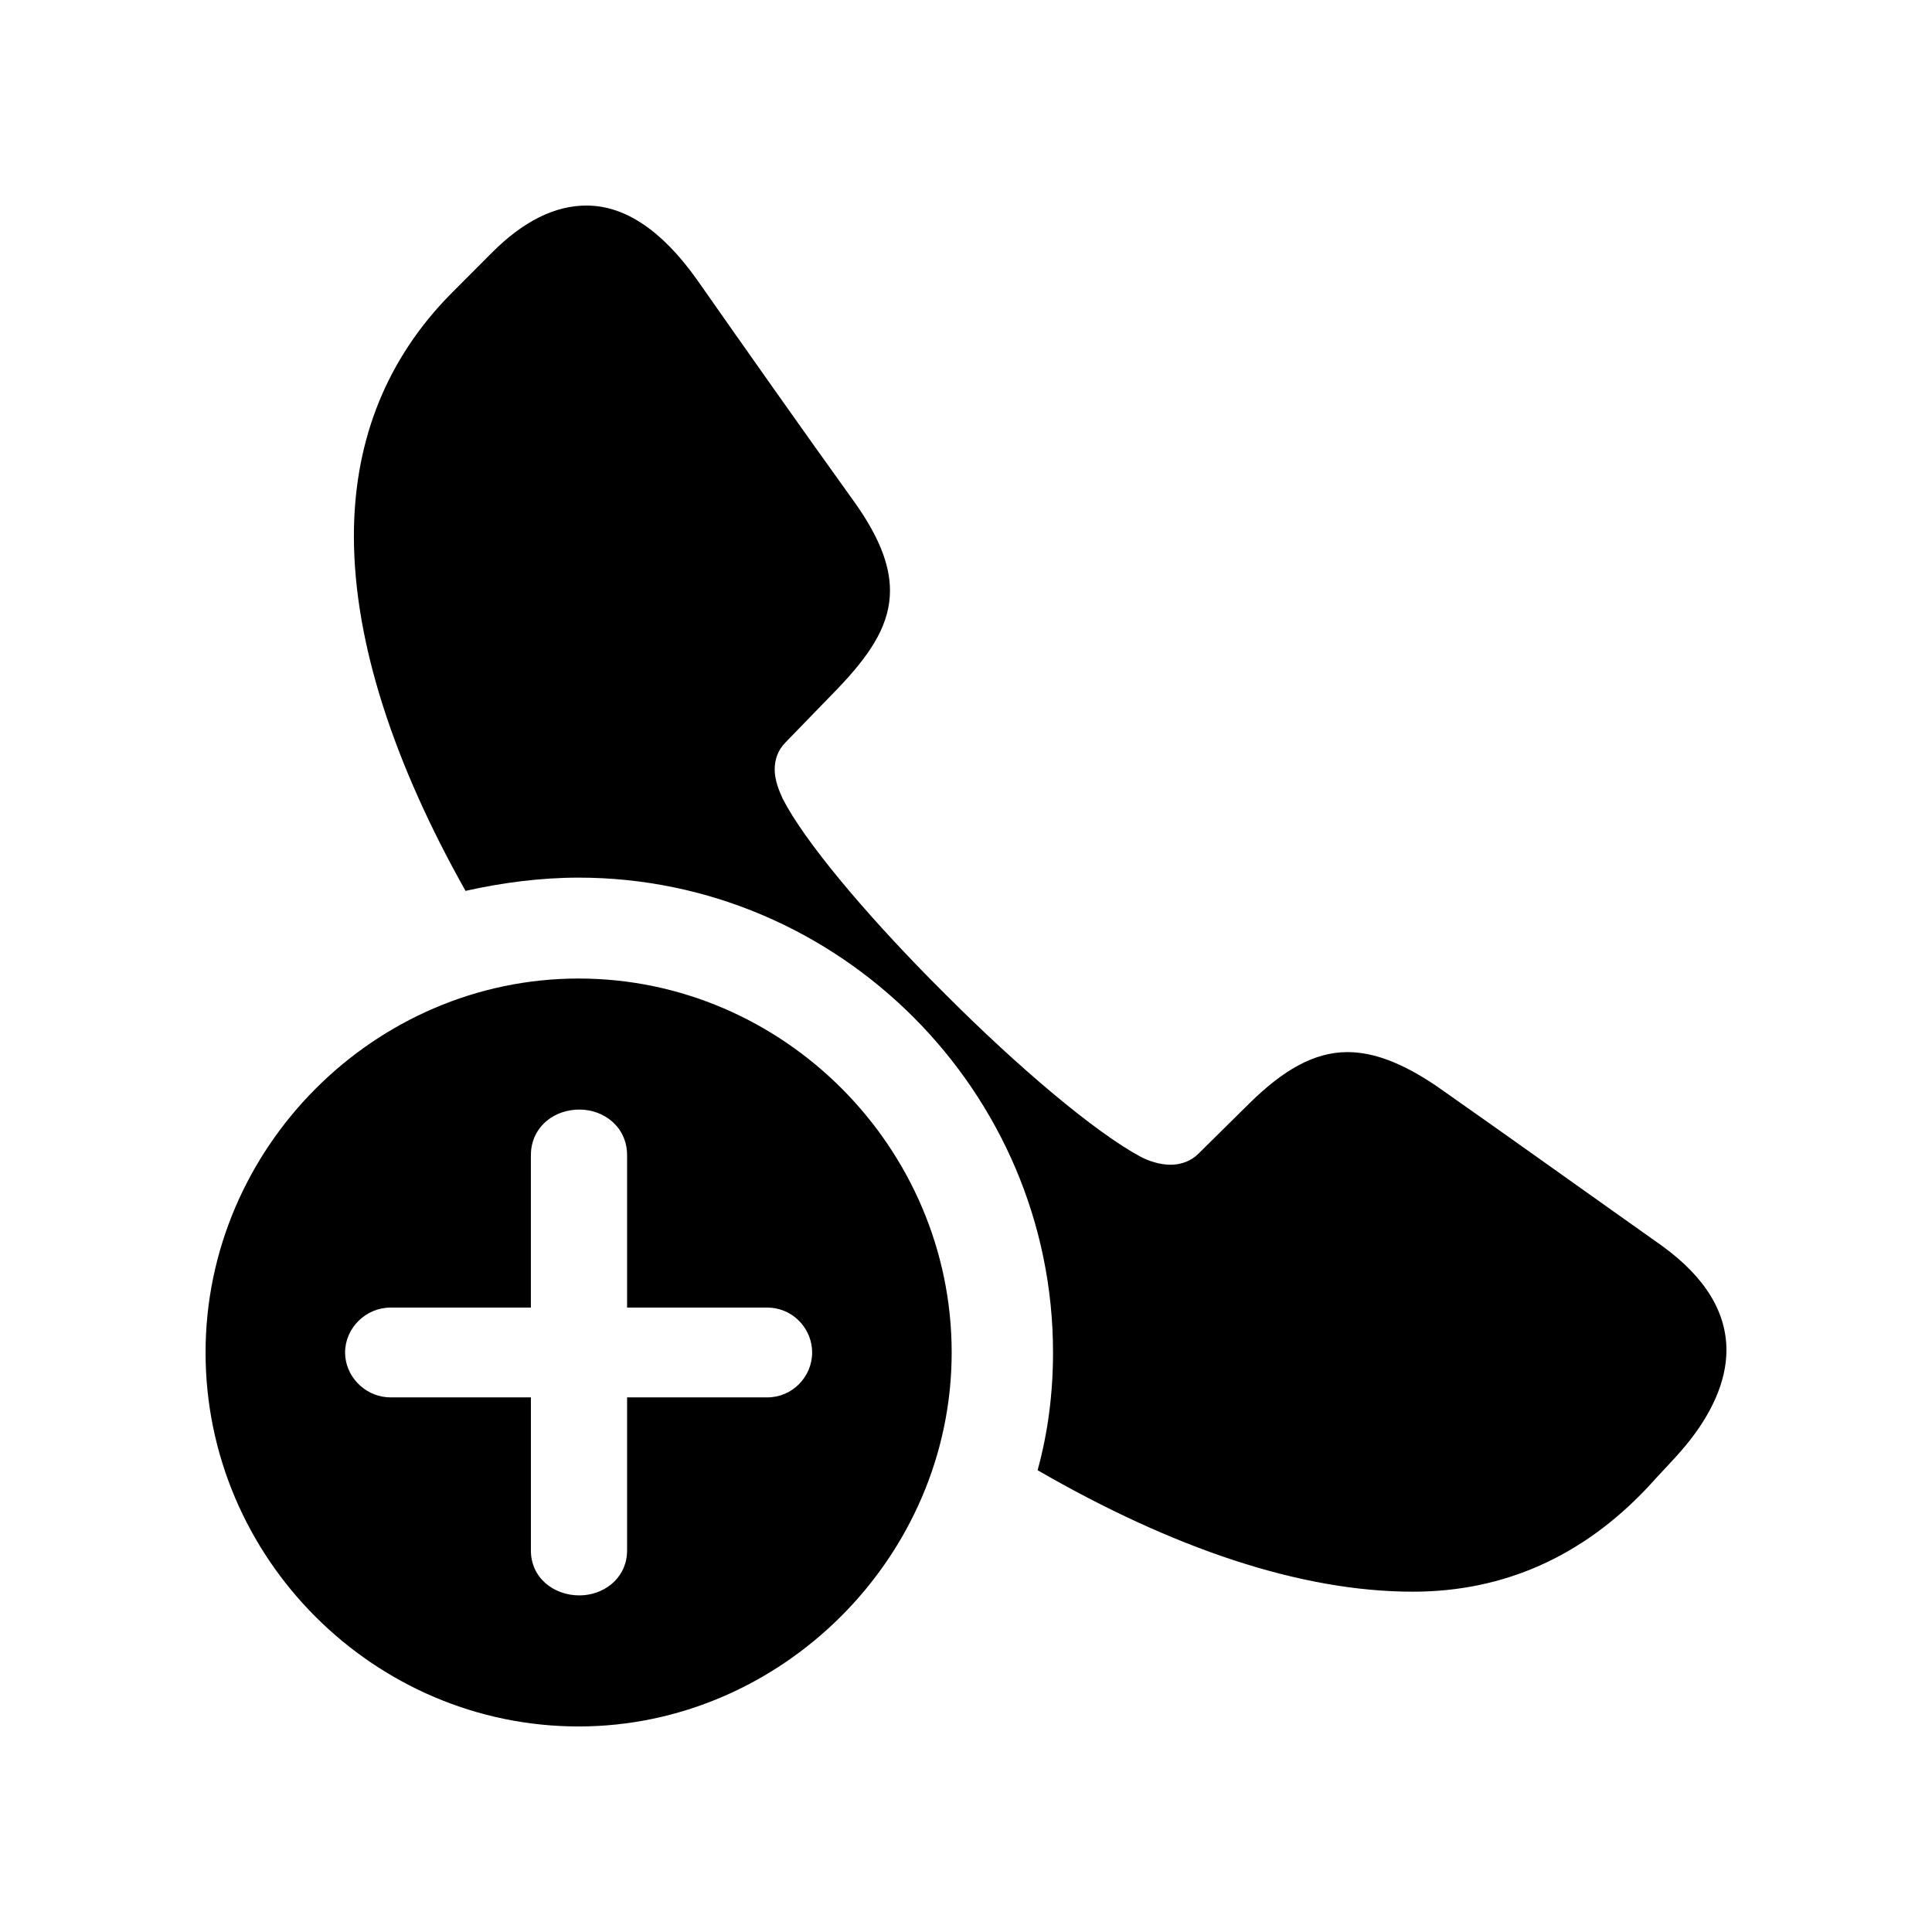
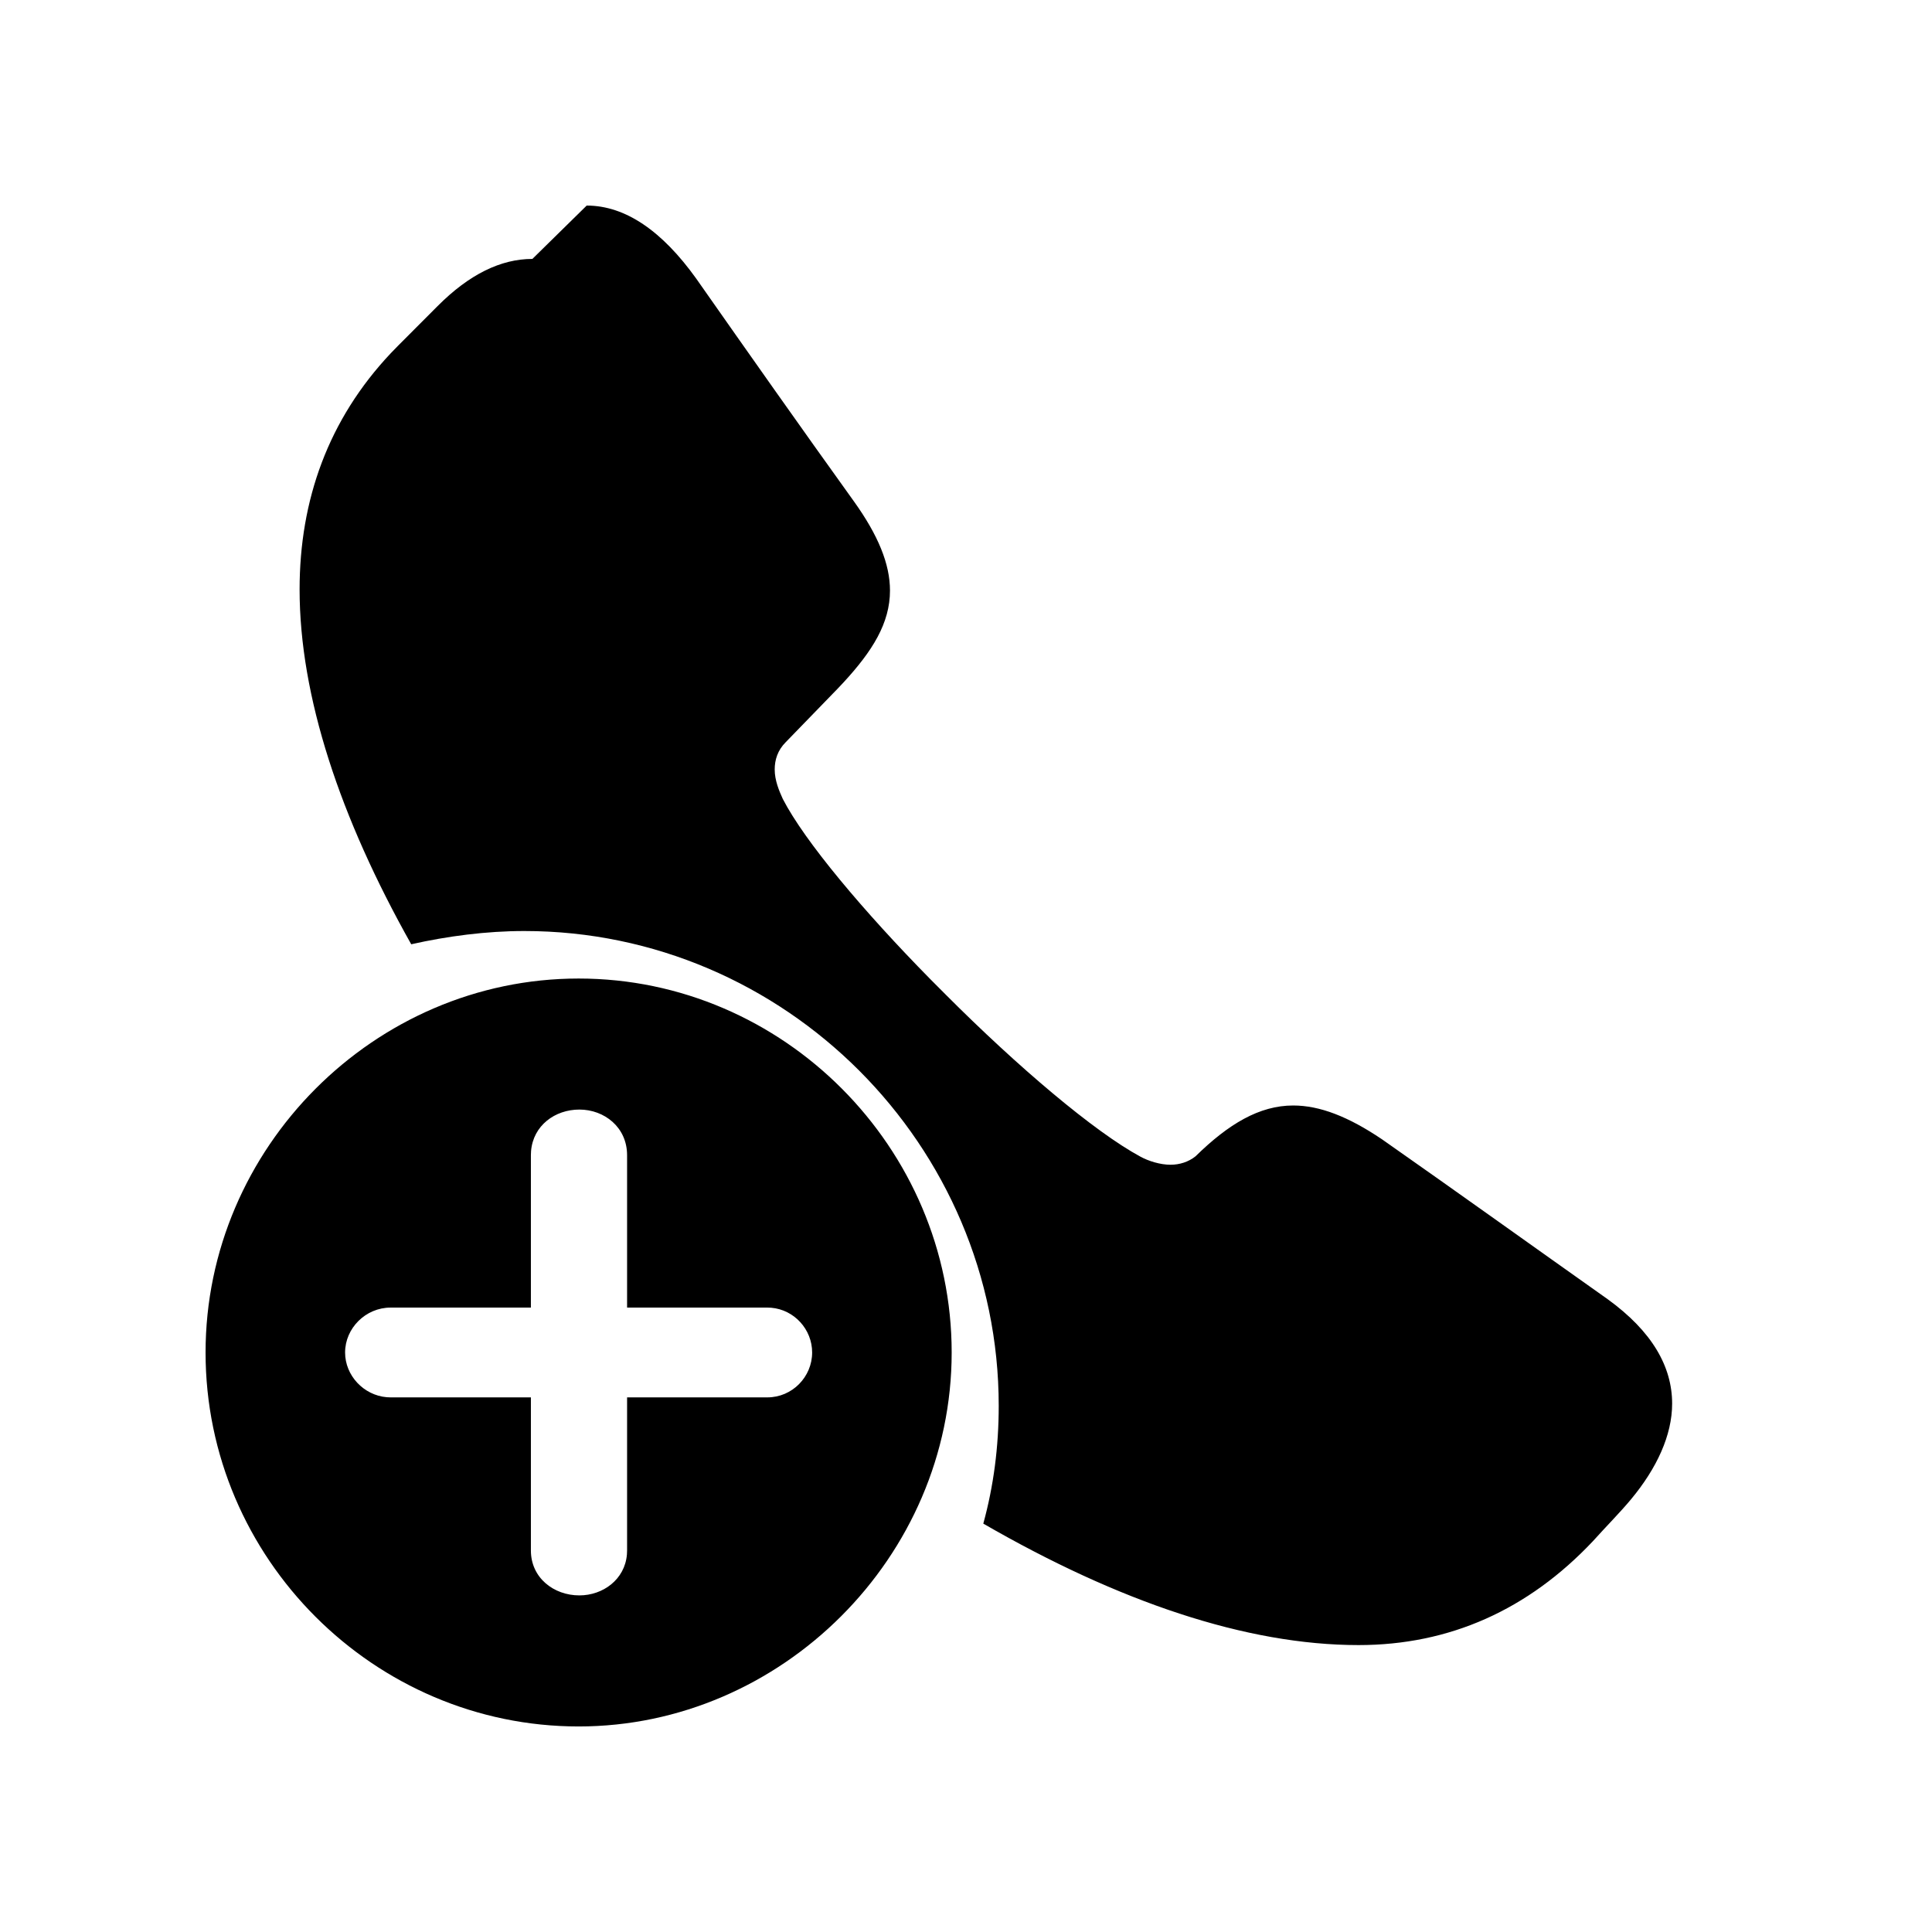
<svg xmlns="http://www.w3.org/2000/svg" fill="#000000" width="800px" height="800px" version="1.1" viewBox="144 144 512 512">
-   <path d="m297.34 403.32c54.297 0 98.863 44.871 98.863 99.105s-45.152 99.105-98.863 99.105c-54.102 0-98.863-44.48-98.863-99.105 0-54.234 44.762-99.105 98.863-99.105zm0.195 34.727c-6.473 0-12.238 4.227-12.801 11.004l-0.043 1.09v40.383h-37.172c-6.617 0-12.066 5.461-12.066 11.898 0 6.098 4.891 11.324 11.031 11.855l1.035 0.043h37.172v40.578c0 7.219 6.031 11.898 12.844 11.898 6.285 0 12.047-4.227 12.605-10.836l0.043-1.062v-40.578h37.172c6.617 0 11.871-5.461 11.871-11.898 0-6.098-4.715-11.324-10.84-11.855l-1.031-0.043h-37.172v-40.383c0-7.414-6.031-12.094-12.648-12.094zm1.945-239.57c10.316 0 20.047 6.828 28.996 19.312 13.816 19.703 27.828 39.602 41.844 59.109 6.422 8.973 9.535 16.582 9.535 23.605 0 8.629-4.656 16.051-12.34 24.375l-1.477 1.57-13.816 14.242c-2.141 2.144-2.918 4.684-2.918 7.219 0 2.926 1.168 5.656 2.141 7.805 5.781 11.23 21.465 29.863 39.102 47.777l4.102 4.117c19.074 19.117 39.312 36.285 51.574 42.918 2.141 1.172 5.254 2.144 7.981 2.144 2.383 0 4.769-0.746 6.629-2.242l0.766-0.688 13.625-13.461c8.758-8.582 16.93-13.461 25.883-13.461 7.008 0 14.598 2.926 23.547 8.973 20.047 14.047 39.895 28.289 59.746 42.332 11.871 8.582 17.125 17.949 17.125 27.703 0 8.391-4.086 17.168-10.898 25.359-2.918 3.512-6.617 7.219-10.121 11.121-17.125 18.145-37.949 27.508-62.082 27.508-29.777 0-63.641-11.512-99.449-32.188 2.727-9.949 4.086-20.289 4.086-31.215 0-69.059-56.633-125.83-125.72-125.83-10.121 0-20.434 1.367-29.973 3.512-18.879-33.555-29.582-65.742-29.582-94.031 0-23.703 7.602-45.047 24.195-62.637l1.883-1.938 10.508-10.535c8.367-8.391 16.738-12.484 25.105-12.484z" />
+   <path d="m297.34 403.32c54.297 0 98.863 44.871 98.863 99.105s-45.152 99.105-98.863 99.105c-54.102 0-98.863-44.48-98.863-99.105 0-54.234 44.762-99.105 98.863-99.105zm0.195 34.727c-6.473 0-12.238 4.227-12.801 11.004l-0.043 1.09v40.383h-37.172c-6.617 0-12.066 5.461-12.066 11.898 0 6.098 4.891 11.324 11.031 11.855l1.035 0.043h37.172v40.578c0 7.219 6.031 11.898 12.844 11.898 6.285 0 12.047-4.227 12.605-10.836l0.043-1.062v-40.578h37.172c6.617 0 11.871-5.461 11.871-11.898 0-6.098-4.715-11.324-10.84-11.855l-1.031-0.043h-37.172v-40.383c0-7.414-6.031-12.094-12.648-12.094zm1.945-239.57c10.316 0 20.047 6.828 28.996 19.312 13.816 19.703 27.828 39.602 41.844 59.109 6.422 8.973 9.535 16.582 9.535 23.605 0 8.629-4.656 16.051-12.34 24.375l-1.477 1.57-13.816 14.242c-2.141 2.144-2.918 4.684-2.918 7.219 0 2.926 1.168 5.656 2.141 7.805 5.781 11.23 21.465 29.863 39.102 47.777l4.102 4.117c19.074 19.117 39.312 36.285 51.574 42.918 2.141 1.172 5.254 2.144 7.981 2.144 2.383 0 4.769-0.746 6.629-2.242c8.758-8.582 16.93-13.461 25.883-13.461 7.008 0 14.598 2.926 23.547 8.973 20.047 14.047 39.895 28.289 59.746 42.332 11.871 8.582 17.125 17.949 17.125 27.703 0 8.391-4.086 17.168-10.898 25.359-2.918 3.512-6.617 7.219-10.121 11.121-17.125 18.145-37.949 27.508-62.082 27.508-29.777 0-63.641-11.512-99.449-32.188 2.727-9.949 4.086-20.289 4.086-31.215 0-69.059-56.633-125.83-125.72-125.83-10.121 0-20.434 1.367-29.973 3.512-18.879-33.555-29.582-65.742-29.582-94.031 0-23.703 7.602-45.047 24.195-62.637l1.883-1.938 10.508-10.535c8.367-8.391 16.738-12.484 25.105-12.484z" />
</svg>